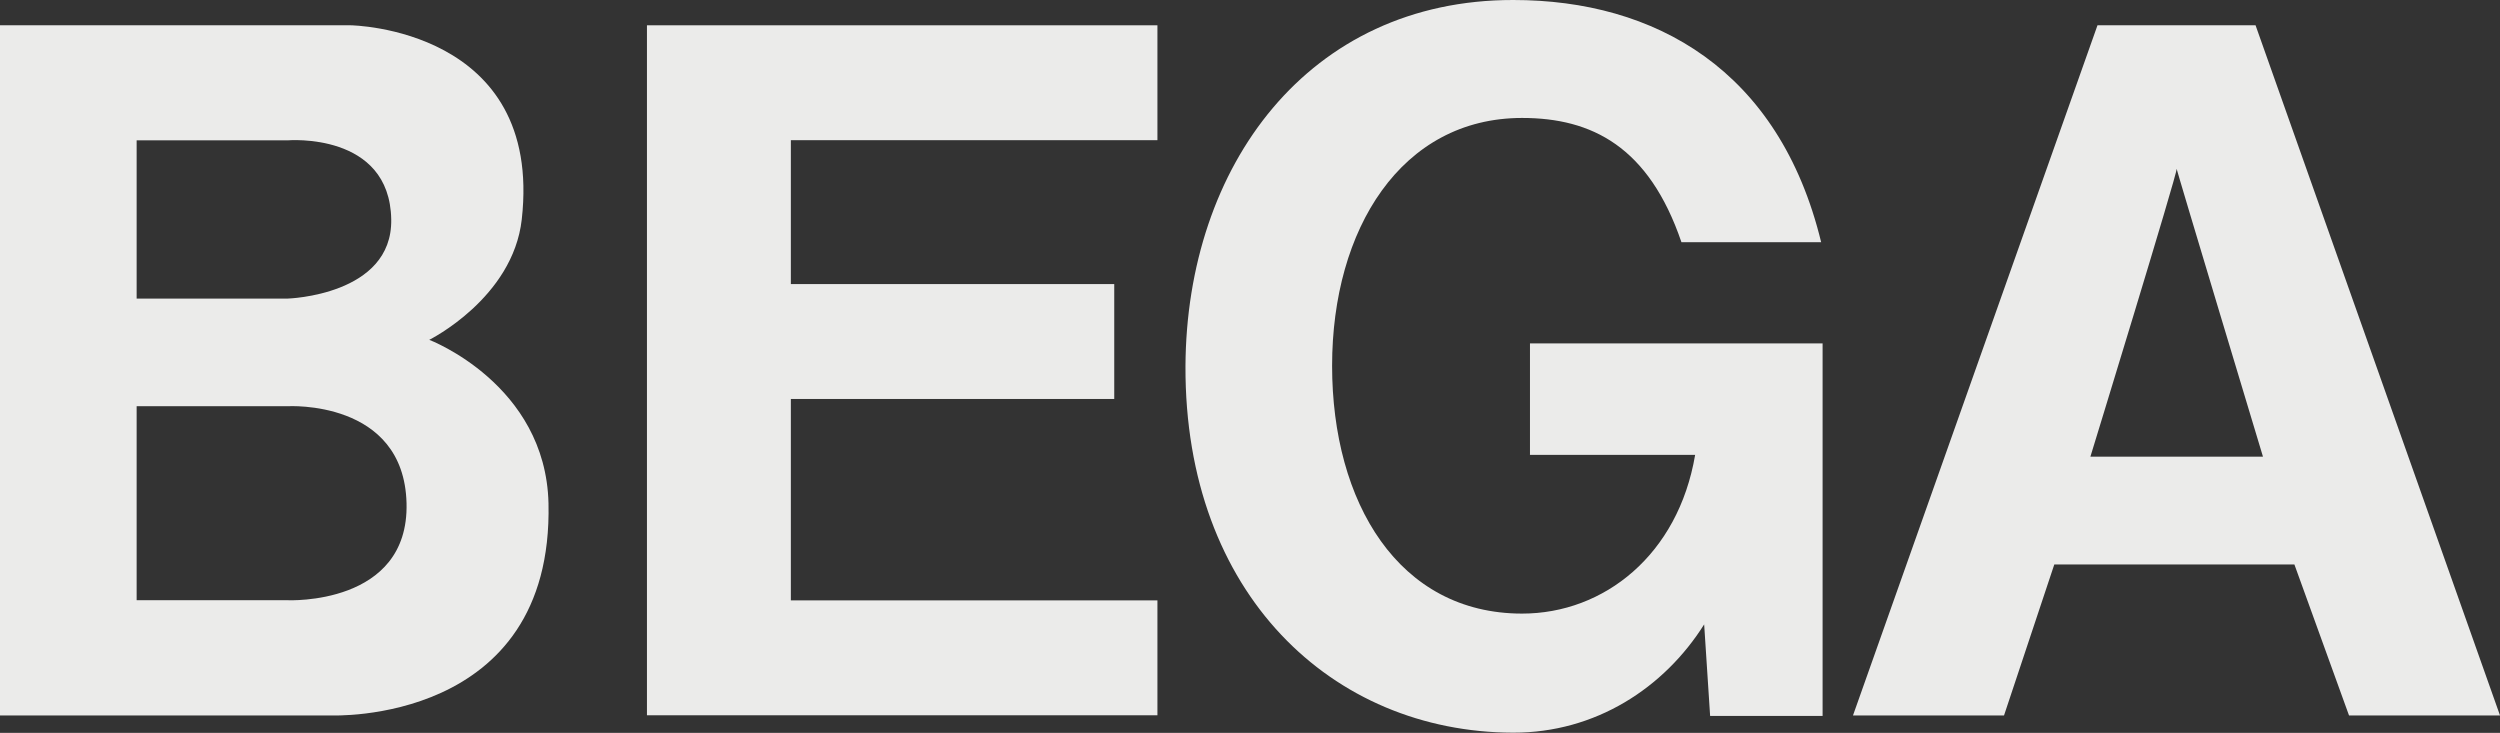
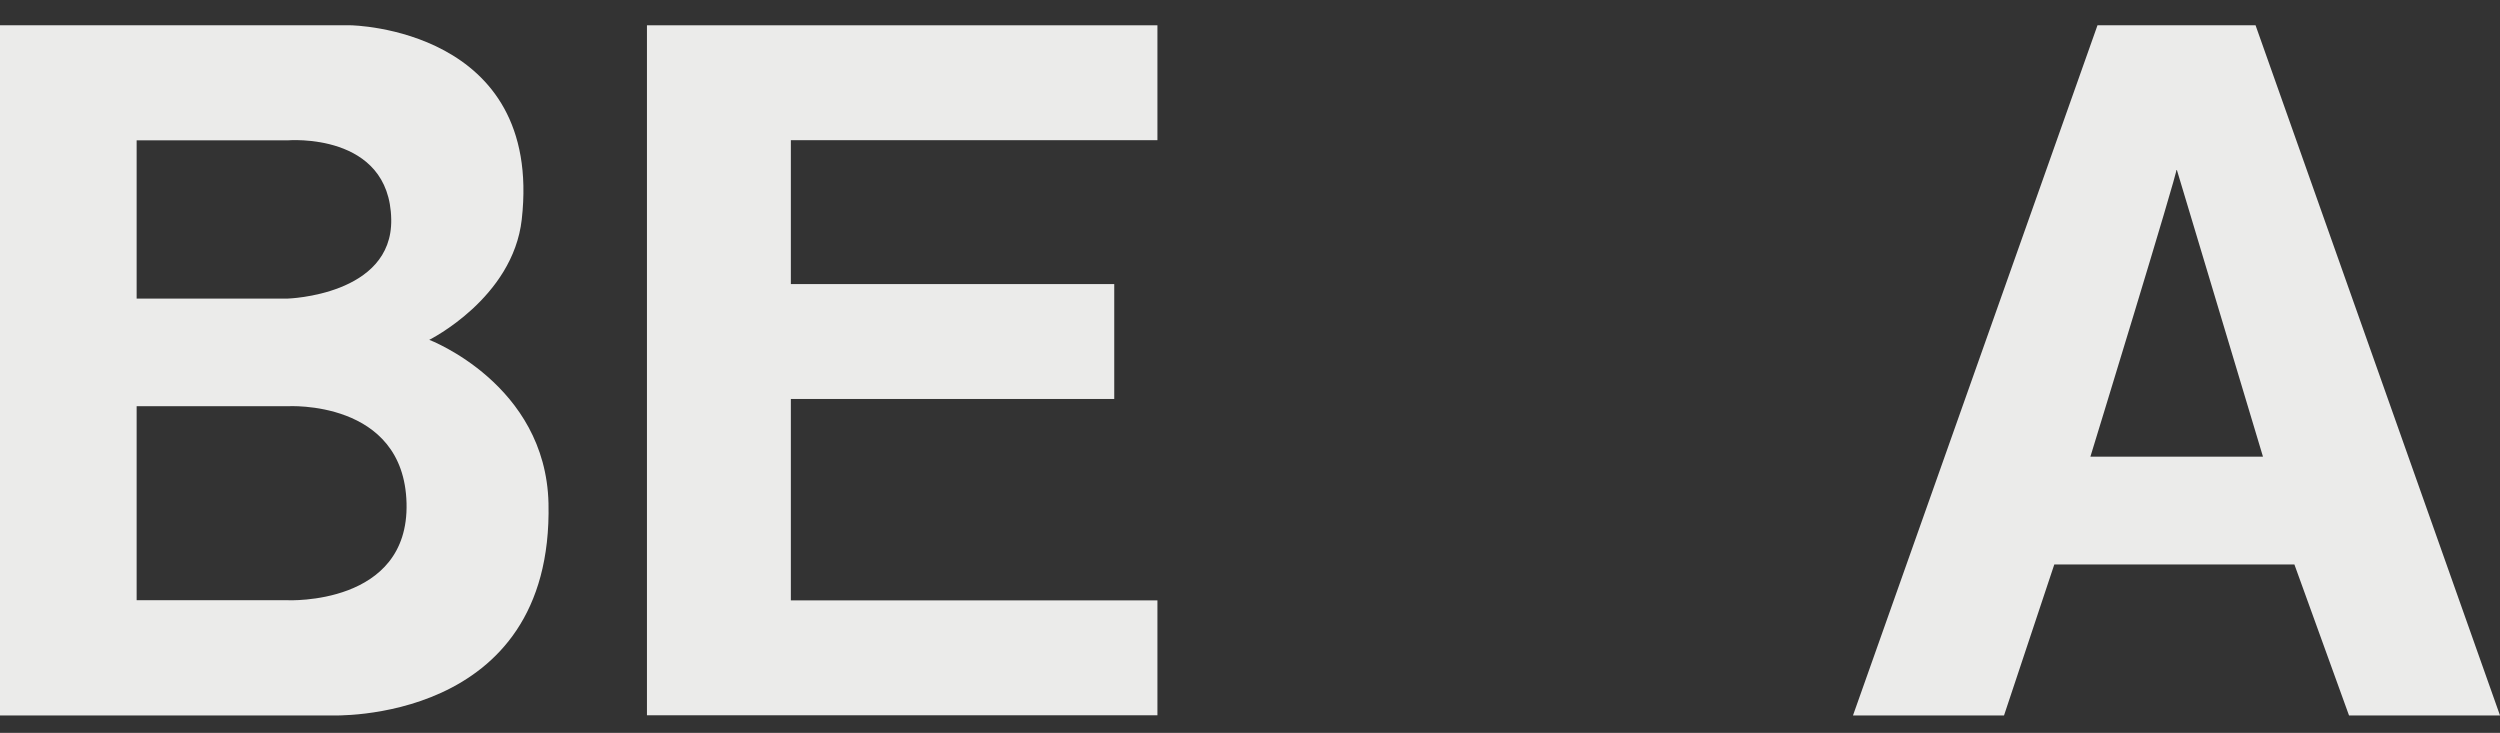
<svg xmlns="http://www.w3.org/2000/svg" id="Capa_2" data-name="Capa 2" viewBox="0 0 155.15 45.48">
  <rect x="0" y="0" width="155.15" height="45.48" fill="#333333" stroke="none" />
  <defs>
    <style>
      .cls-1, .cls-2 {
        fill: #ebebea;
      }

      .cls-2 {
        fill-rule: evenodd;
      }
    </style>
  </defs>
  <g id="parters_1.2" data-name="parters 1.2">
    <g>
      <path class="cls-2" d="M0,44.39V1.57h21.77s11.95.16,10.61,12.05c-.55,4.89-5.74,7.47-5.74,7.47,0,0,7.23,2.75,7.4,10.15.31,13.77-13.51,13.16-13.51,13.16H0ZM8.48,37.26v-12.05h9.37s7.22-.43,7.38,6.02c.16,6.37-7.38,6.02-7.38,6.02h-9.37ZM8.48,18.52v-9.81h9.37s6.34-.54,6.43,4.91c.08,4.72-6.43,4.91-6.43,4.91h-9.37Z" />
      <polygon class="cls-1" points="40.15 44.39 40.15 1.57 71.83 1.57 71.83 8.7 49.08 8.7 49.08 17.63 69.15 17.63 69.15 24.76 49.08 24.76 49.08 37.26 71.83 37.26 71.83 44.39 40.15 44.39" />
-       <path class="cls-1" d="M94.95,28.24v-6.93s18.16,0,18.16,0v23.12h-6.98l-.37-5.68c-2.48,3.94-6.74,6.73-11.86,6.72-11.23-.03-20.38-8.61-20.33-22.74C73.63,10.3,81.19-.01,93.91,0c8.79,0,16.51,4.32,19.11,15.03h-8.67c-2.02-5.92-5.55-7.71-9.89-7.71-7.49,0-11.79,6.89-11.79,15.38s4.13,15.38,11.79,15.38c5.09,0,9.69-3.65,10.74-9.85h-10.26Z" />
-       <path class="cls-2" d="M115,44.39L130.17,1.57h9.81l15.17,42.83h-9.37l-3.39-9.37h-14.9l-3.12,9.37h-9.37ZM135.08,10.49c.08.16-5.35,17.85-5.35,17.85h10.71s-5.43-18-5.35-17.85" />
+       <path class="cls-2" d="M115,44.39L130.17,1.57h9.81l15.17,42.83h-9.37l-3.39-9.37h-14.9l-3.12,9.37h-9.37ZM135.08,10.49c.08.16-5.35,17.85-5.35,17.85h10.71" />
    </g>
  </g>
</svg>